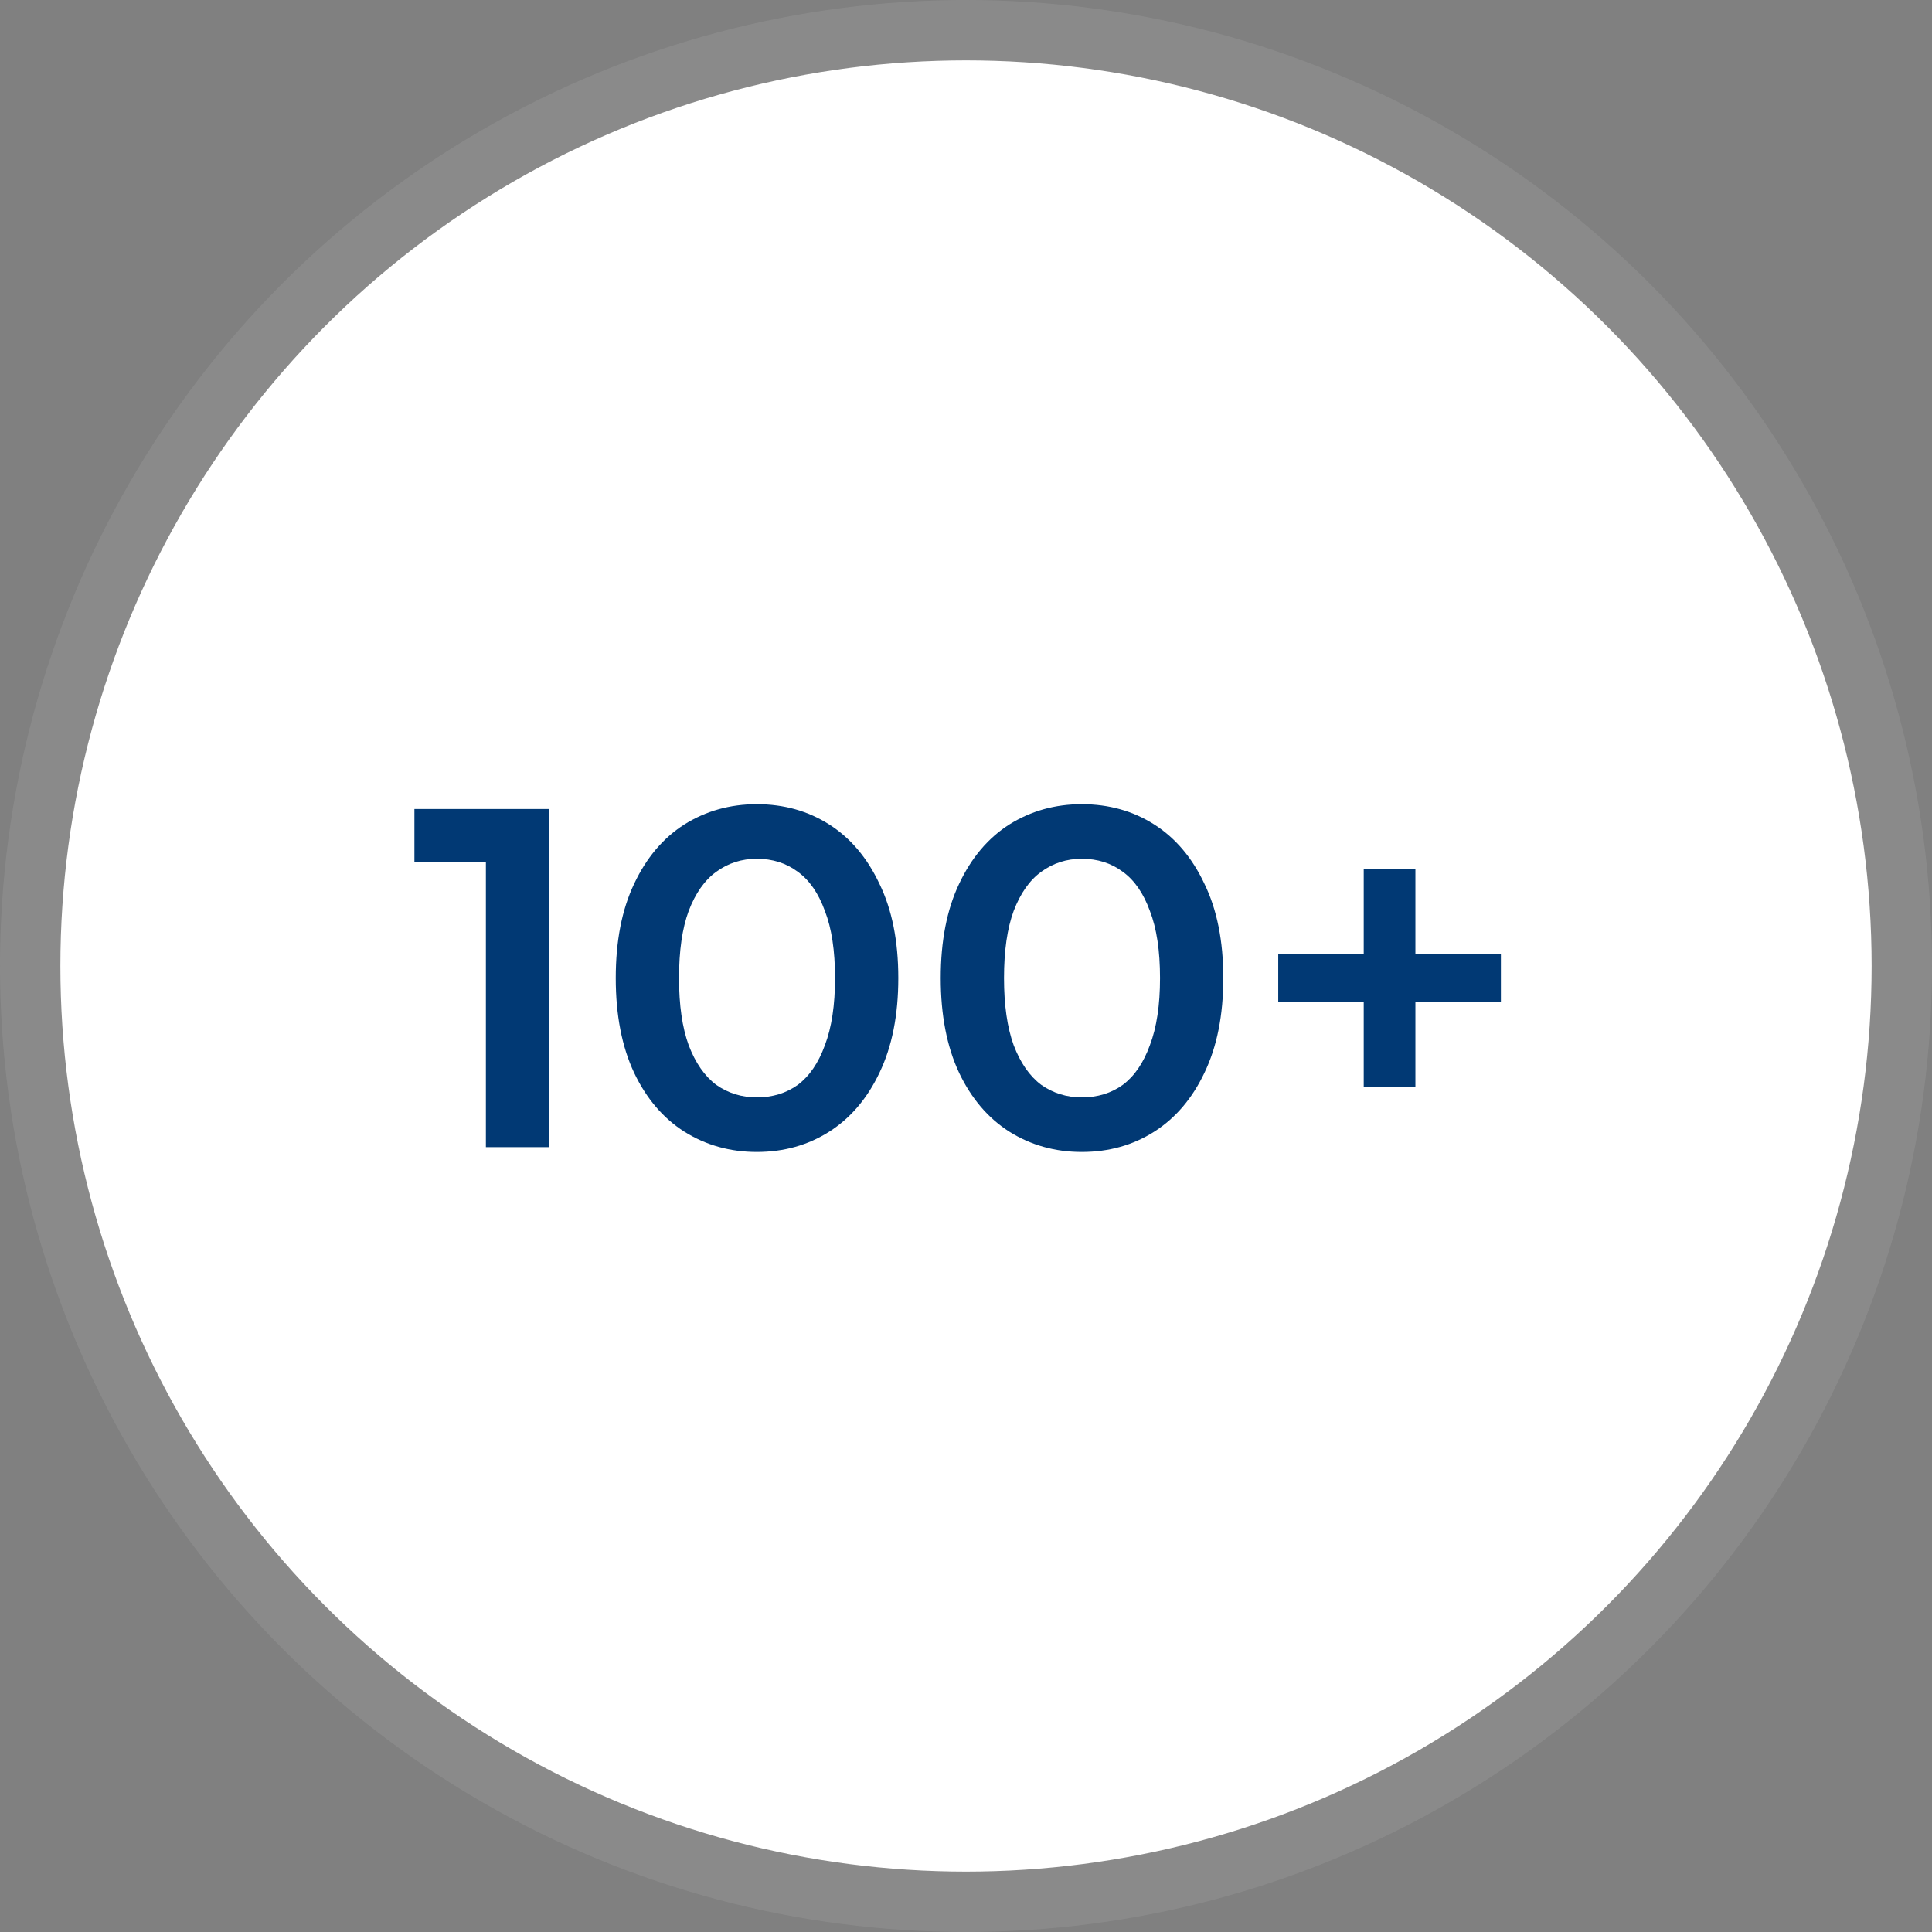
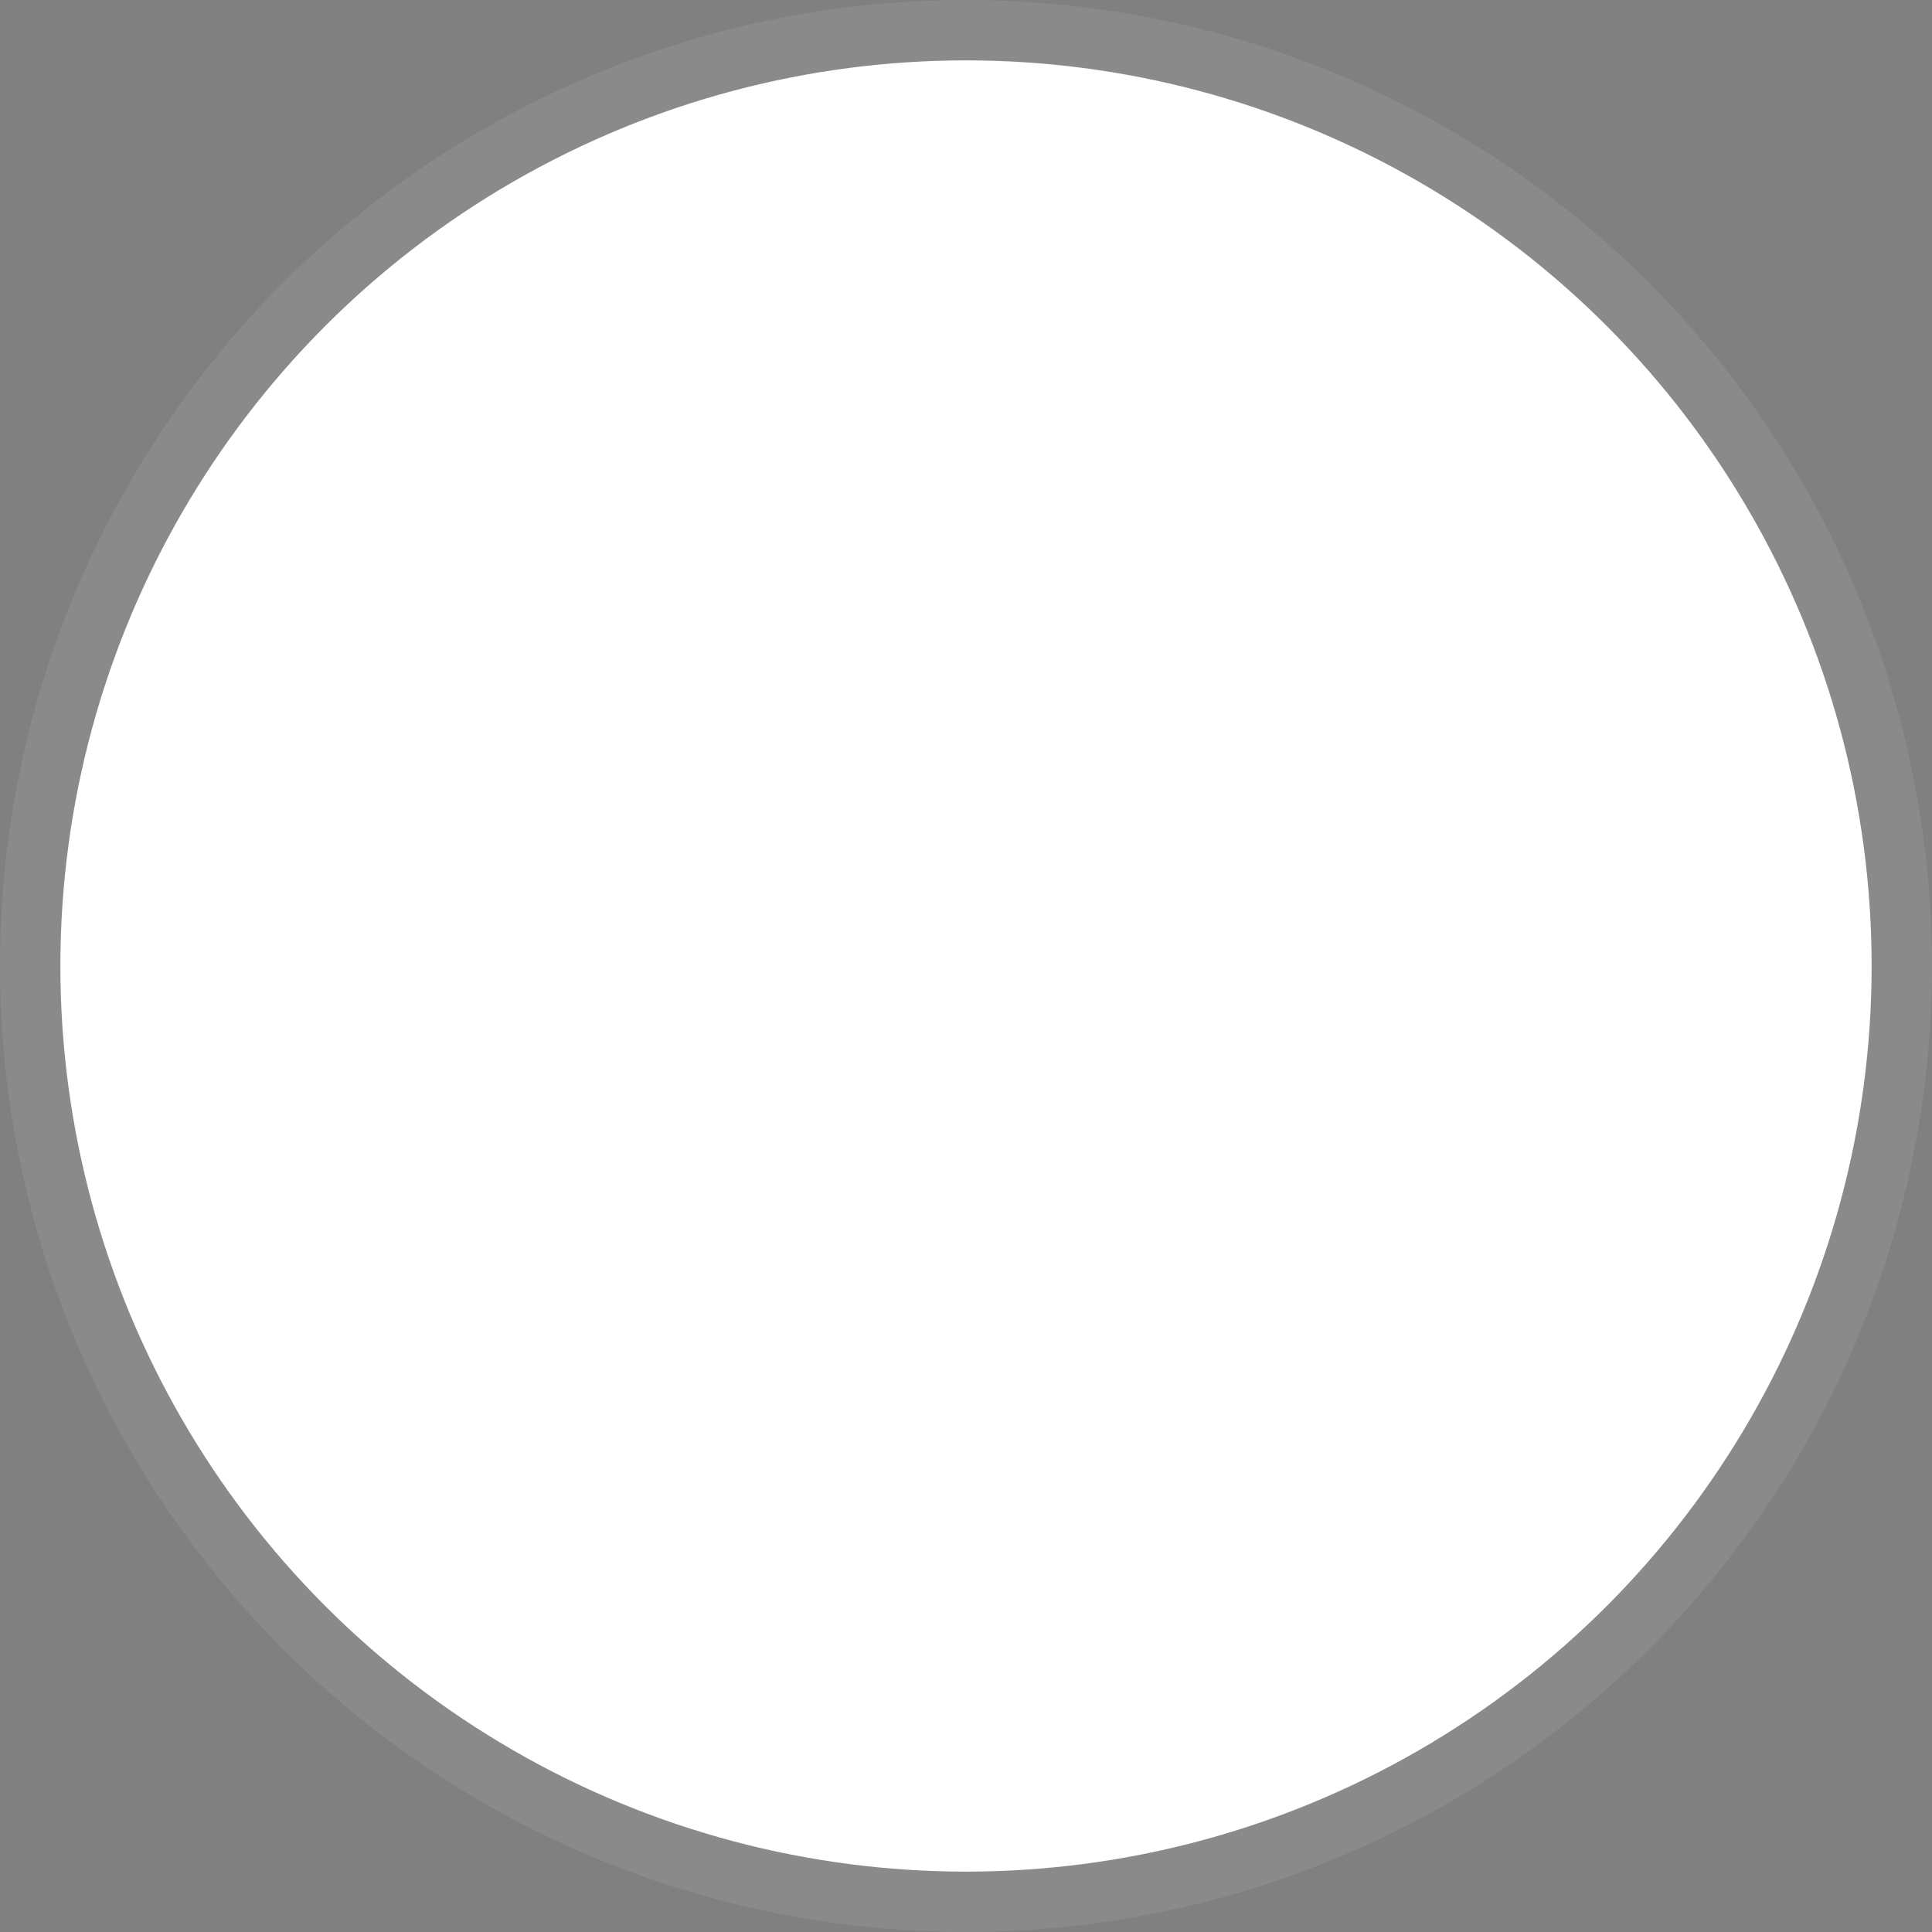
<svg xmlns="http://www.w3.org/2000/svg" width="160" height="160" viewBox="0 0 160 160" fill="none">
  <rect x="0" y="0" width="160" height="160" fill="#808080" stroke="none" />
  <circle cx="80" cy="80" r="77.5" fill="white" stroke="#8A8A8A" stroke-width="5" />
-   <path d="M40.24 95V69L42.52 71.36H34.32V67H45.44V95H40.24ZM62.674 95.4C60.461 95.4 58.461 94.84 56.674 93.72C54.914 92.6 53.528 90.973 52.514 88.84C51.501 86.68 50.994 84.067 50.994 81C50.994 77.933 51.501 75.333 52.514 73.2C53.528 71.04 54.914 69.4 56.674 68.28C58.461 67.16 60.461 66.6 62.674 66.6C64.914 66.6 66.914 67.16 68.674 68.28C70.434 69.4 71.821 71.04 72.834 73.2C73.874 75.333 74.394 77.933 74.394 81C74.394 84.067 73.874 86.68 72.834 88.84C71.821 90.973 70.434 92.6 68.674 93.72C66.914 94.84 64.914 95.4 62.674 95.4ZM62.674 90.88C63.981 90.88 65.114 90.533 66.074 89.84C67.034 89.12 67.781 88.027 68.314 86.56C68.874 85.093 69.154 83.24 69.154 81C69.154 78.733 68.874 76.88 68.314 75.44C67.781 73.973 67.034 72.893 66.074 72.2C65.114 71.48 63.981 71.12 62.674 71.12C61.421 71.12 60.301 71.48 59.314 72.2C58.354 72.893 57.594 73.973 57.034 75.44C56.501 76.88 56.234 78.733 56.234 81C56.234 83.24 56.501 85.093 57.034 86.56C57.594 88.027 58.354 89.12 59.314 89.84C60.301 90.533 61.421 90.88 62.674 90.88ZM89.588 95.4C87.375 95.4 85.375 94.84 83.588 93.72C81.828 92.6 80.442 90.973 79.428 88.84C78.415 86.68 77.908 84.067 77.908 81C77.908 77.933 78.415 75.333 79.428 73.2C80.442 71.04 81.828 69.4 83.588 68.28C85.375 67.16 87.375 66.6 89.588 66.6C91.828 66.6 93.828 67.16 95.588 68.28C97.348 69.4 98.735 71.04 99.748 73.2C100.788 75.333 101.308 77.933 101.308 81C101.308 84.067 100.788 86.68 99.748 88.84C98.735 90.973 97.348 92.6 95.588 93.72C93.828 94.84 91.828 95.4 89.588 95.4ZM89.588 90.88C90.895 90.88 92.028 90.533 92.988 89.84C93.948 89.12 94.695 88.027 95.228 86.56C95.788 85.093 96.068 83.24 96.068 81C96.068 78.733 95.788 76.88 95.228 75.44C94.695 73.973 93.948 72.893 92.988 72.2C92.028 71.48 90.895 71.12 89.588 71.12C88.335 71.12 87.215 71.48 86.228 72.2C85.268 72.893 84.508 73.973 83.948 75.44C83.415 76.88 83.148 78.733 83.148 81C83.148 83.24 83.415 85.093 83.948 86.56C84.508 88.027 85.268 89.12 86.228 89.84C87.215 90.533 88.335 90.88 89.588 90.88ZM112.938 90V72H117.218V90H112.938ZM105.858 83V79H124.298V83H105.858Z" fill="#013974" />
</svg>